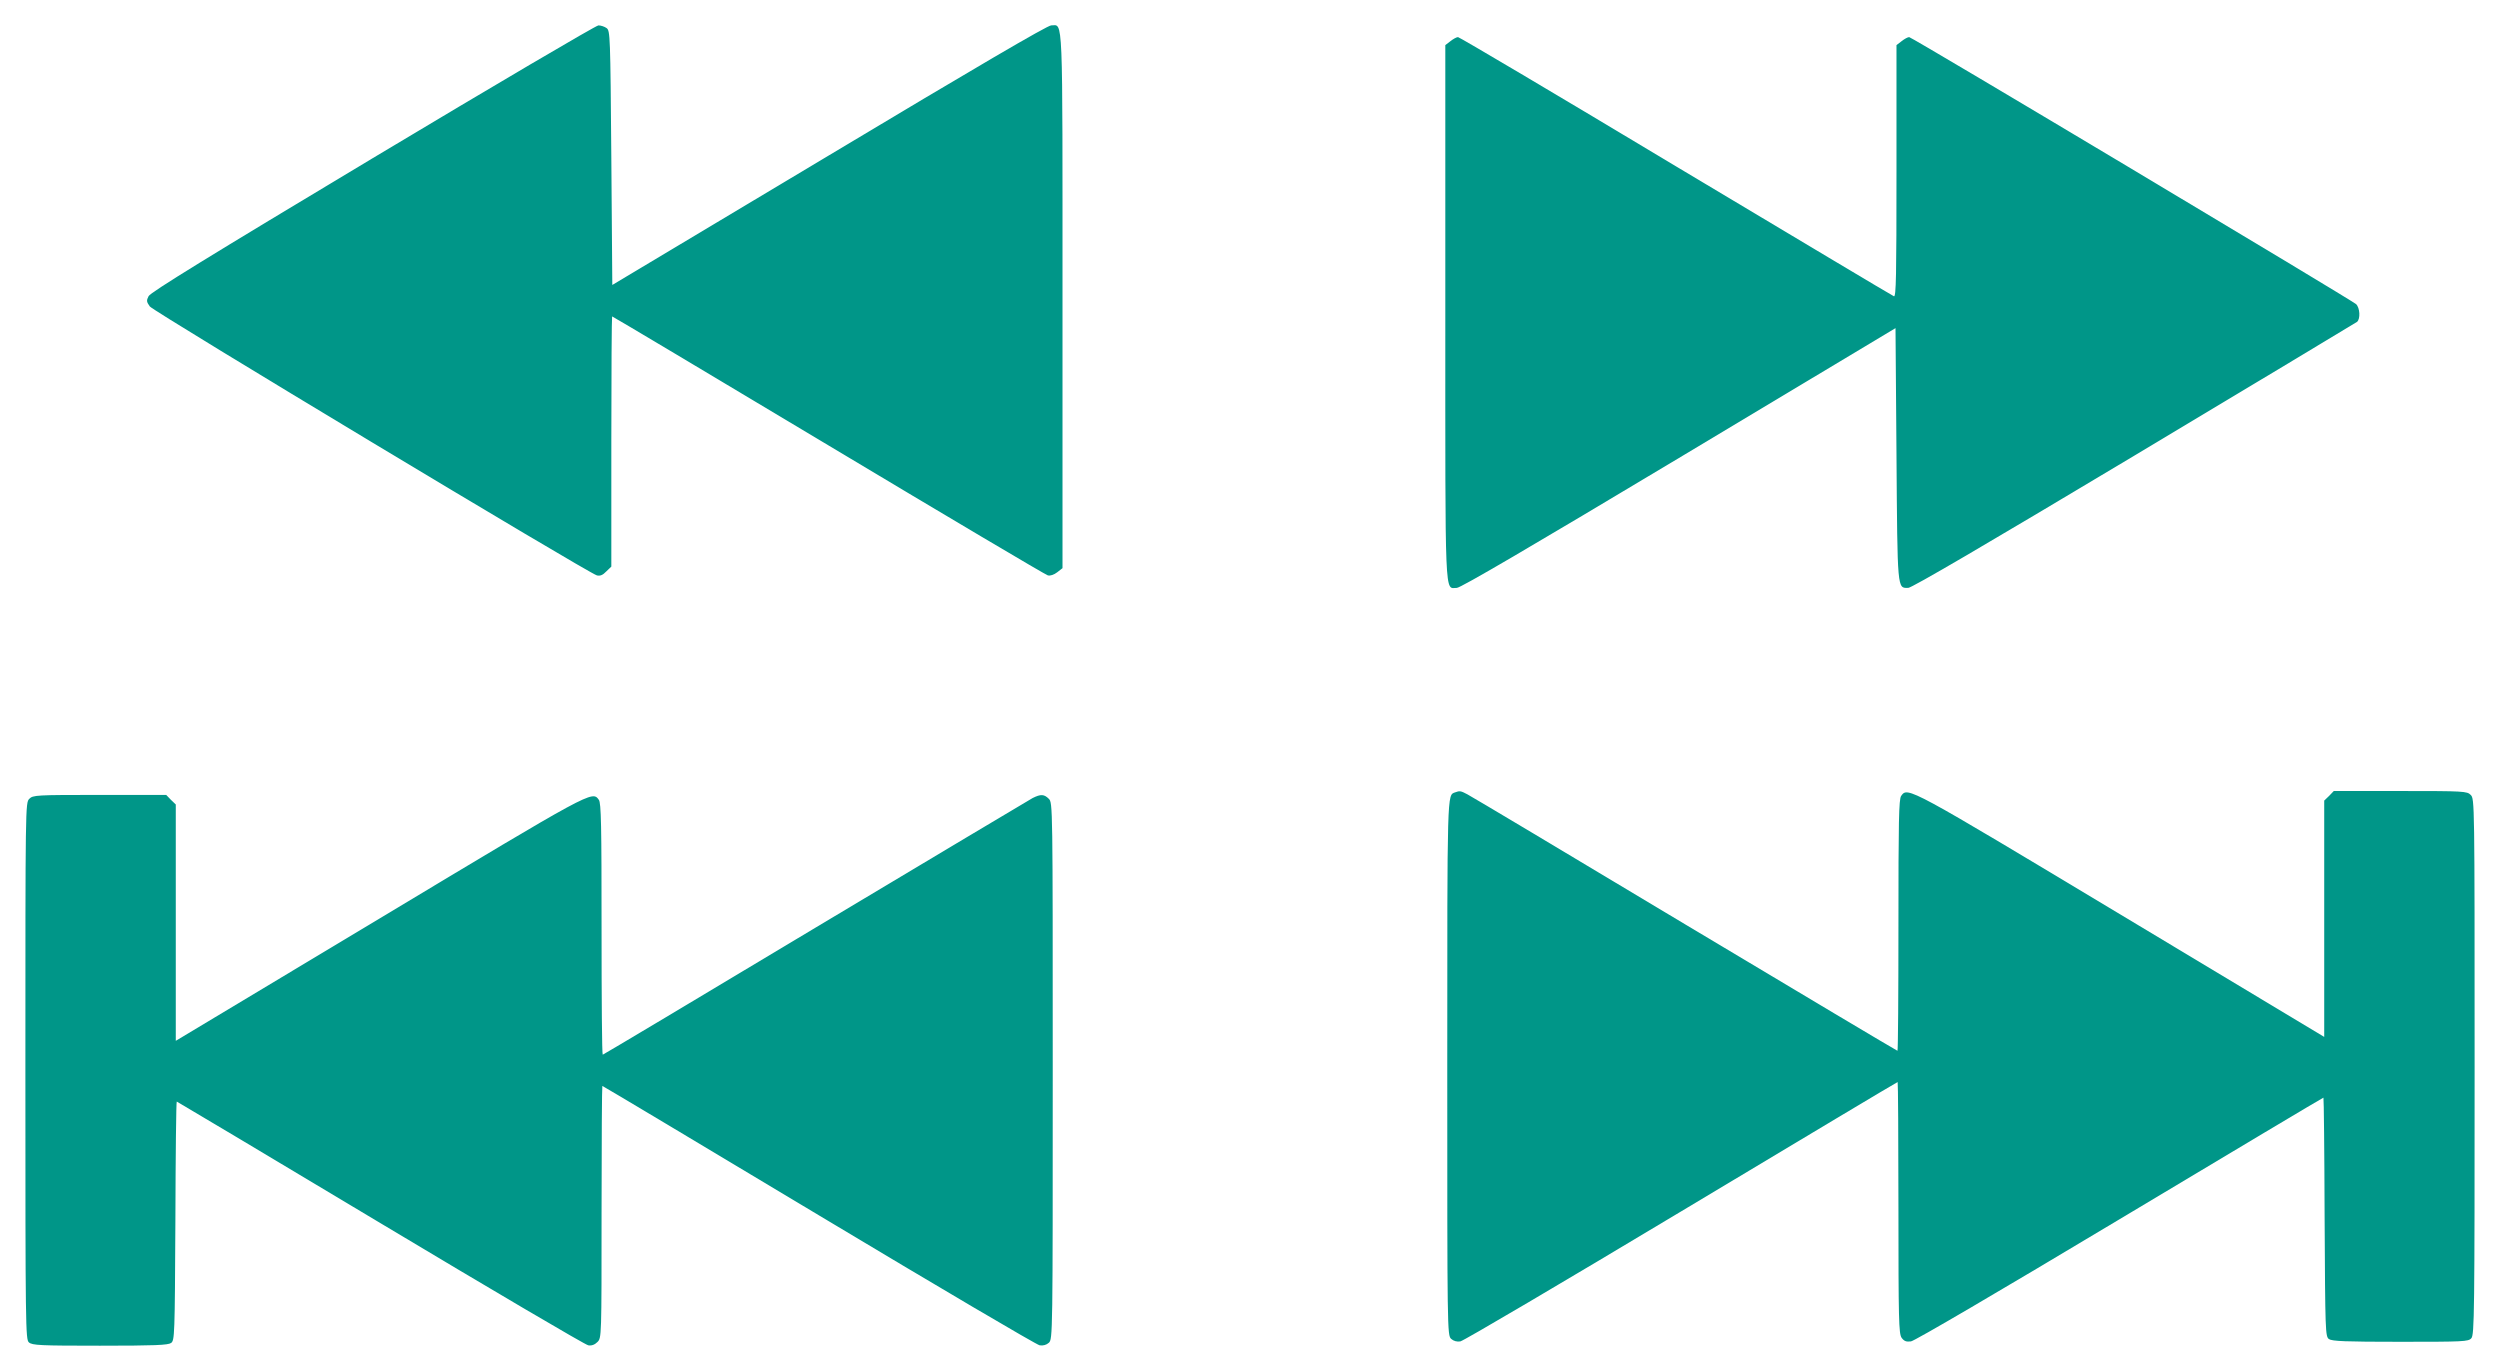
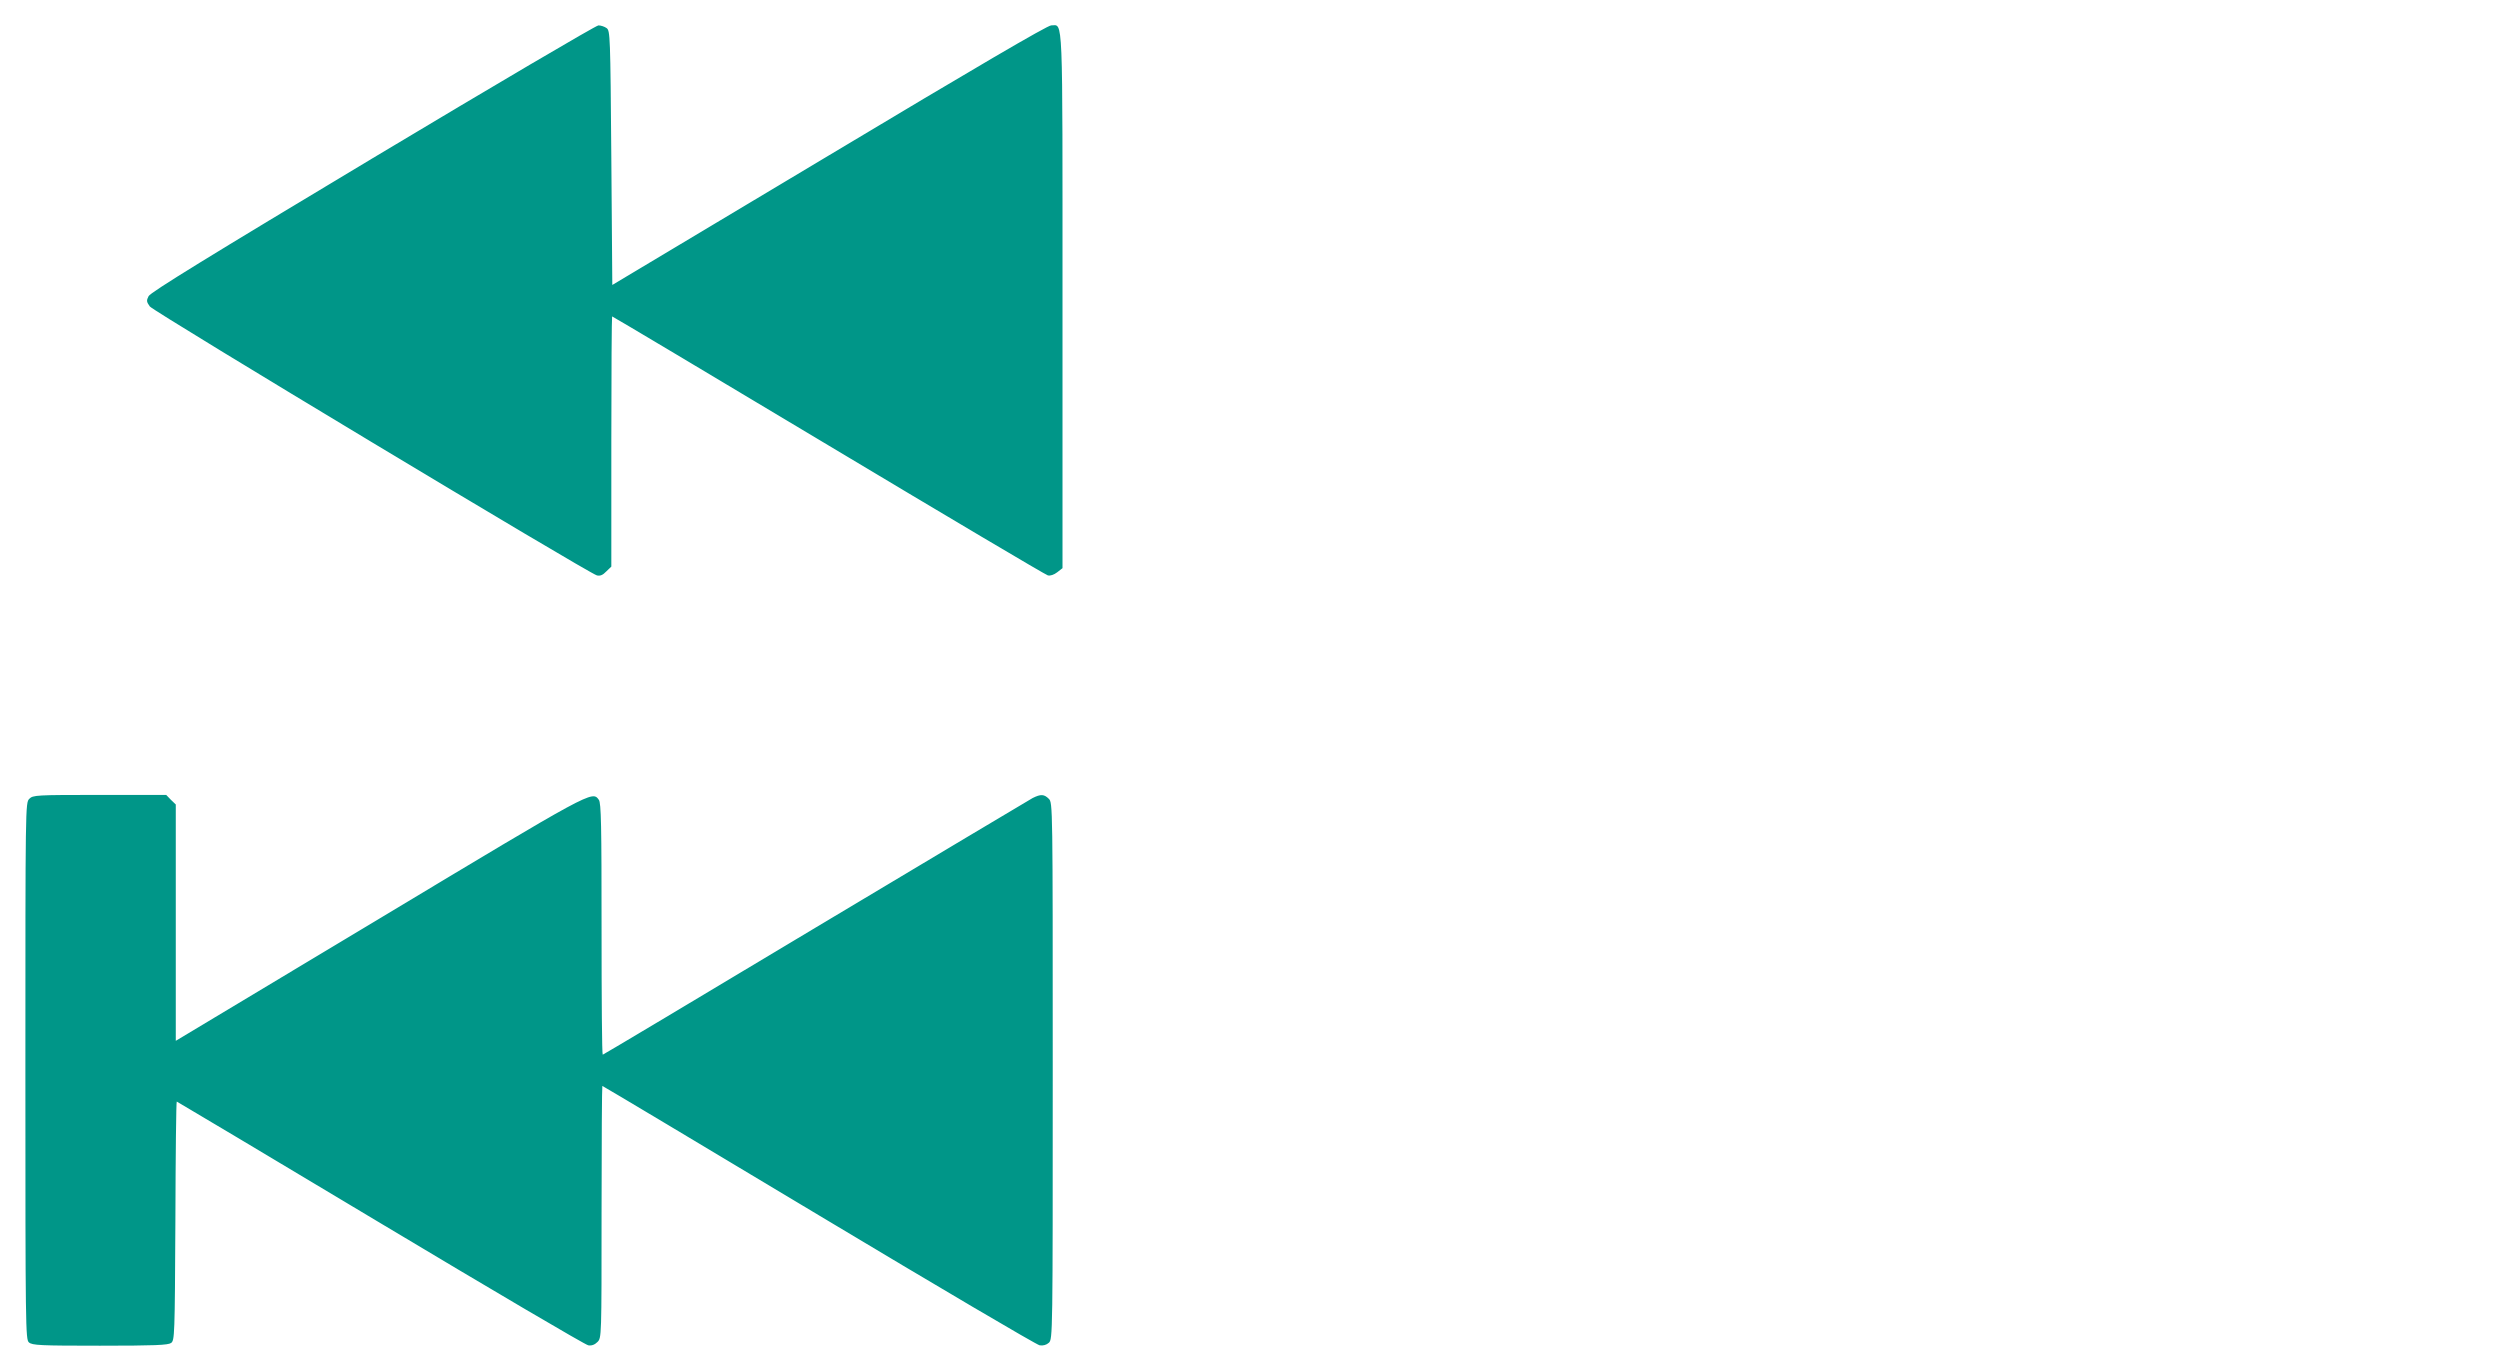
<svg xmlns="http://www.w3.org/2000/svg" version="1.0" width="1280pt" height="702pt" viewBox="0 0 1280 702" preserveAspectRatio="xMidYMid meet">
  <g transform="translate(0,702) scale(0.1,-0.1)" fill="#009688" stroke="none">
    <path d="M1908 6210 c-842 -505 -1136 -686 -1147 -706 -12 -23 -11 -29 6 -53 20 -27 2246 -1366 2289 -1377 16 -4 30 1 48 20 l26 25 0 641 c0 352 2 640 4 640 3 0 501 -297 1107 -660 606 -363 1112 -663 1124 -666 13 -3 31 3 48 16 l27 21 0 1368 c0 1501 4 1411 -58 1411 -19 0 -393 -219 -1137 -665 l-1110 -664 -5 650 c-5 629 -6 651 -24 665 -11 8 -30 14 -42 14 -12 0 -532 -306 -1156 -680z" />
-     <path d="M7426 6809 l-26 -20 0 -1368 c0 -1503 -4 -1411 59 -1411 19 0 376 209 1137 665 l1109 665 5 -649 c5 -702 4 -681 60 -681 18 0 394 220 1156 676 621 372 1135 681 1142 686 18 15 15 72 -5 91 -28 24 -2274 1367 -2288 1367 -7 0 -24 -9 -39 -21 l-26 -20 0 -646 c0 -537 -2 -644 -13 -640 -8 3 -510 303 -1117 666 -606 364 -1108 661 -1115 661 -7 0 -24 -9 -39 -21z" />
-     <path d="M7450 2963 c-41 -15 -40 21 -40 -1408 0 -1350 0 -1372 20 -1390 12 -11 30 -16 47 -13 15 2 524 302 1131 666 607 364 1105 662 1108 662 2 0 4 -289 4 -643 0 -577 2 -645 16 -666 13 -18 24 -22 48 -19 18 2 448 254 1069 626 571 342 1040 622 1043 622 2 0 5 -275 6 -611 3 -591 4 -611 22 -625 16 -11 83 -14 366 -14 323 0 348 1 363 18 16 17 17 128 17 1390 0 1359 0 1372 -20 1392 -19 19 -33 20 -360 20 l-341 0 -24 -25 -25 -24 0 -605 0 -605 -1042 626 c-1094 657 -1090 655 -1124 608 -12 -16 -14 -130 -14 -662 0 -354 -2 -643 -5 -643 -3 0 -493 292 -1088 648 -595 357 -1096 656 -1114 665 -34 18 -39 19 -63 10z" />
    <path d="M150 2930 c-20 -20 -20 -33 -20 -1393 0 -1318 1 -1375 18 -1390 17 -15 57 -17 363 -17 282 0 349 3 365 14 18 14 19 34 22 625 1 336 4 611 7 611 2 0 471 -280 1042 -622 571 -342 1050 -624 1065 -626 17 -3 33 3 47 17 21 21 21 24 21 666 0 355 2 645 4 645 3 0 501 -298 1108 -662 607 -364 1116 -664 1131 -666 17 -3 35 2 47 13 20 18 20 40 20 1392 0 1360 0 1373 -20 1393 -24 24 -41 25 -83 4 -18 -10 -519 -309 -1114 -665 -595 -357 -1084 -649 -1087 -649 -4 0 -6 289 -6 643 0 532 -2 646 -14 662 -34 47 -30 49 -1123 -608 l-1043 -626 0 605 0 605 -25 24 -24 25 -341 0 c-327 0 -341 -1 -360 -20z" />
  </g>
</svg>